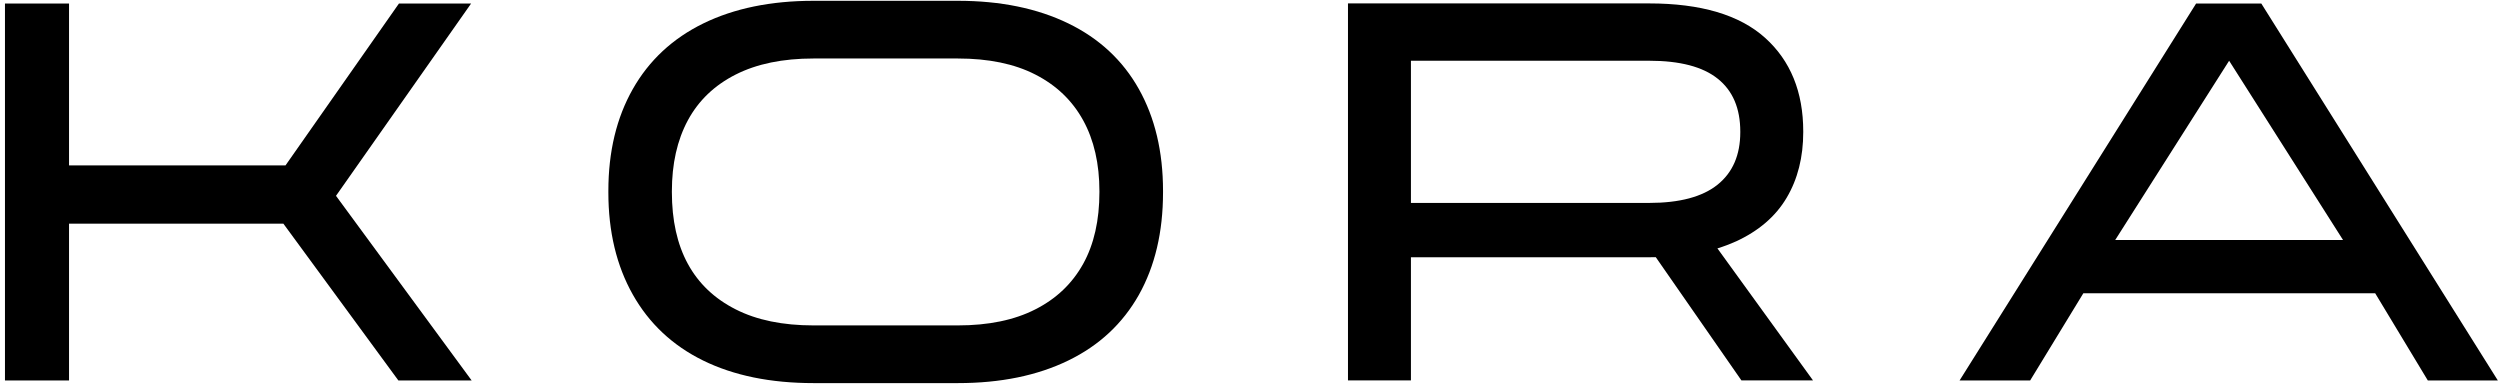
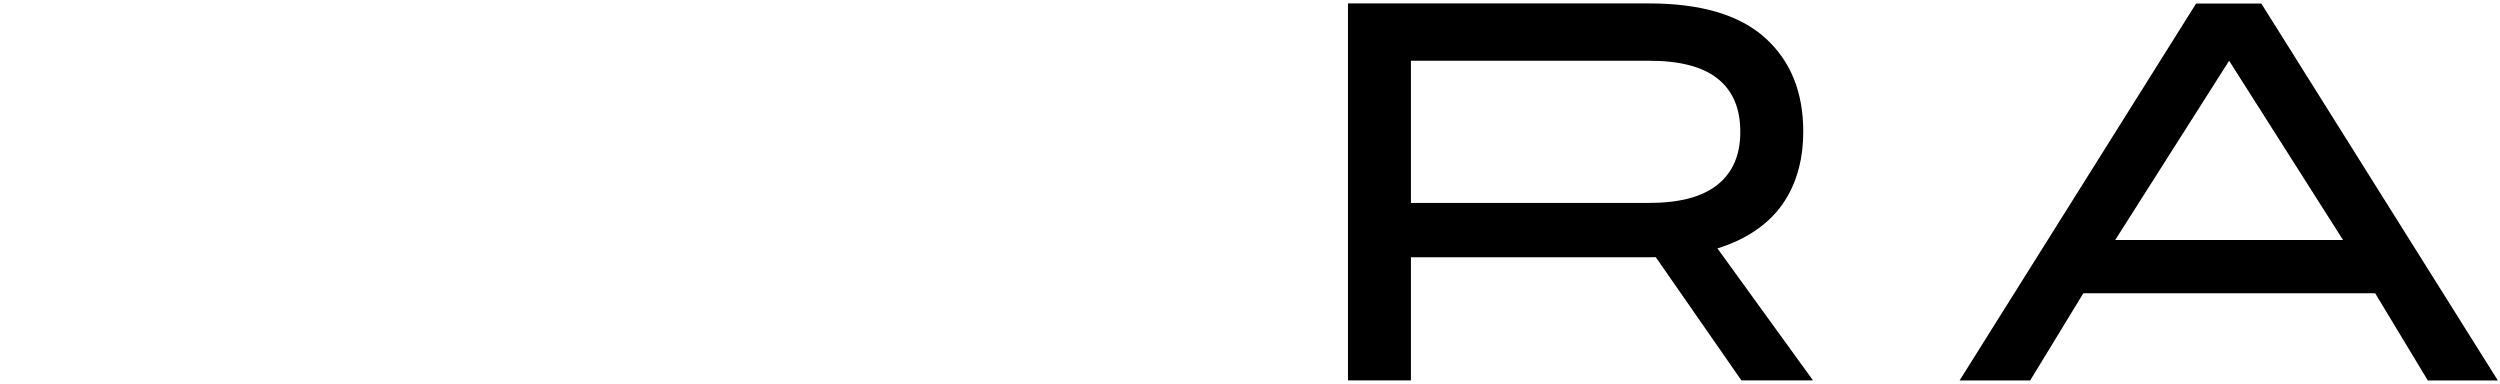
<svg xmlns="http://www.w3.org/2000/svg" fill="none" viewBox="0 0 371 57" height="57" width="371">
-   <path fill="black" d="M69.913 0.521H59.205L42.37 24.545H10.245V0.521H0.737V56.465H10.245V33.19H42.052L59.122 56.465H69.996L49.862 29.061L69.913 0.521Z" />
-   <path fill="black" d="M158.532 3.472C153.937 1.242 148.472 0.119 142.152 0.119H120.736C114.402 0.119 108.951 1.242 104.384 3.472C99.816 5.703 96.325 8.958 93.91 13.212C91.495 17.465 90.281 22.508 90.281 28.327V28.562C90.281 34.381 91.495 39.438 93.91 43.719C96.325 48 99.802 51.27 104.342 53.5C108.882 55.731 114.347 56.853 120.736 56.853H142.152C148.486 56.853 153.951 55.731 158.532 53.5C163.127 51.27 166.605 48.014 169.006 43.761C171.393 39.507 172.593 34.437 172.593 28.562V28.327C172.593 22.508 171.393 17.465 169.006 13.212C166.618 8.958 163.127 5.703 158.532 3.472ZM163.155 28.493C163.155 32.691 162.354 36.252 160.74 39.161C159.125 42.07 156.766 44.329 153.647 45.908C150.528 47.501 146.692 48.291 142.138 48.291H120.722C116.154 48.291 112.304 47.501 109.172 45.908C106.026 44.315 103.666 42.07 102.079 39.161C100.492 36.252 99.706 32.691 99.706 28.493V28.41C99.706 24.309 100.492 20.804 102.079 17.853C103.666 14.916 106.026 12.658 109.172 11.064C112.318 9.471 116.168 8.681 120.722 8.681H142.138C146.706 8.681 150.542 9.471 153.647 11.064C156.766 12.658 159.125 14.916 160.74 17.853C162.354 20.79 163.155 24.309 163.155 28.41V28.493Z" />
  <path fill="black" d="M257.569 35.85C260.978 34.284 263.503 32.123 265.145 29.338C266.787 26.567 267.601 23.312 267.601 19.599V19.515C267.601 13.641 265.711 9 261.93 5.606C258.149 2.211 252.408 0.507 244.736 0.507H200.04V56.451H209.382V38.177H244.736C245.067 38.177 245.384 38.177 245.716 38.163L258.425 56.451H269.05L254.865 36.861C255.817 36.57 256.727 36.224 257.583 35.836L257.569 35.85ZM209.382 9.014H244.736C249.303 9.014 252.698 9.901 254.92 11.688C257.141 13.461 258.259 16.08 258.259 19.529V19.613C258.259 23.007 257.128 25.611 254.878 27.413C252.629 29.213 249.248 30.114 244.736 30.114H209.382V9.014Z" />
  <path fill="black" d="M335.563 0.521H325.903L290.798 56.465H301.272L309.165 43.525H352.481L360.291 56.465H370.682L335.577 0.521H335.563ZM313.898 35.614L330.802 9.014L347.706 35.614H313.884H313.898Z" />
</svg>